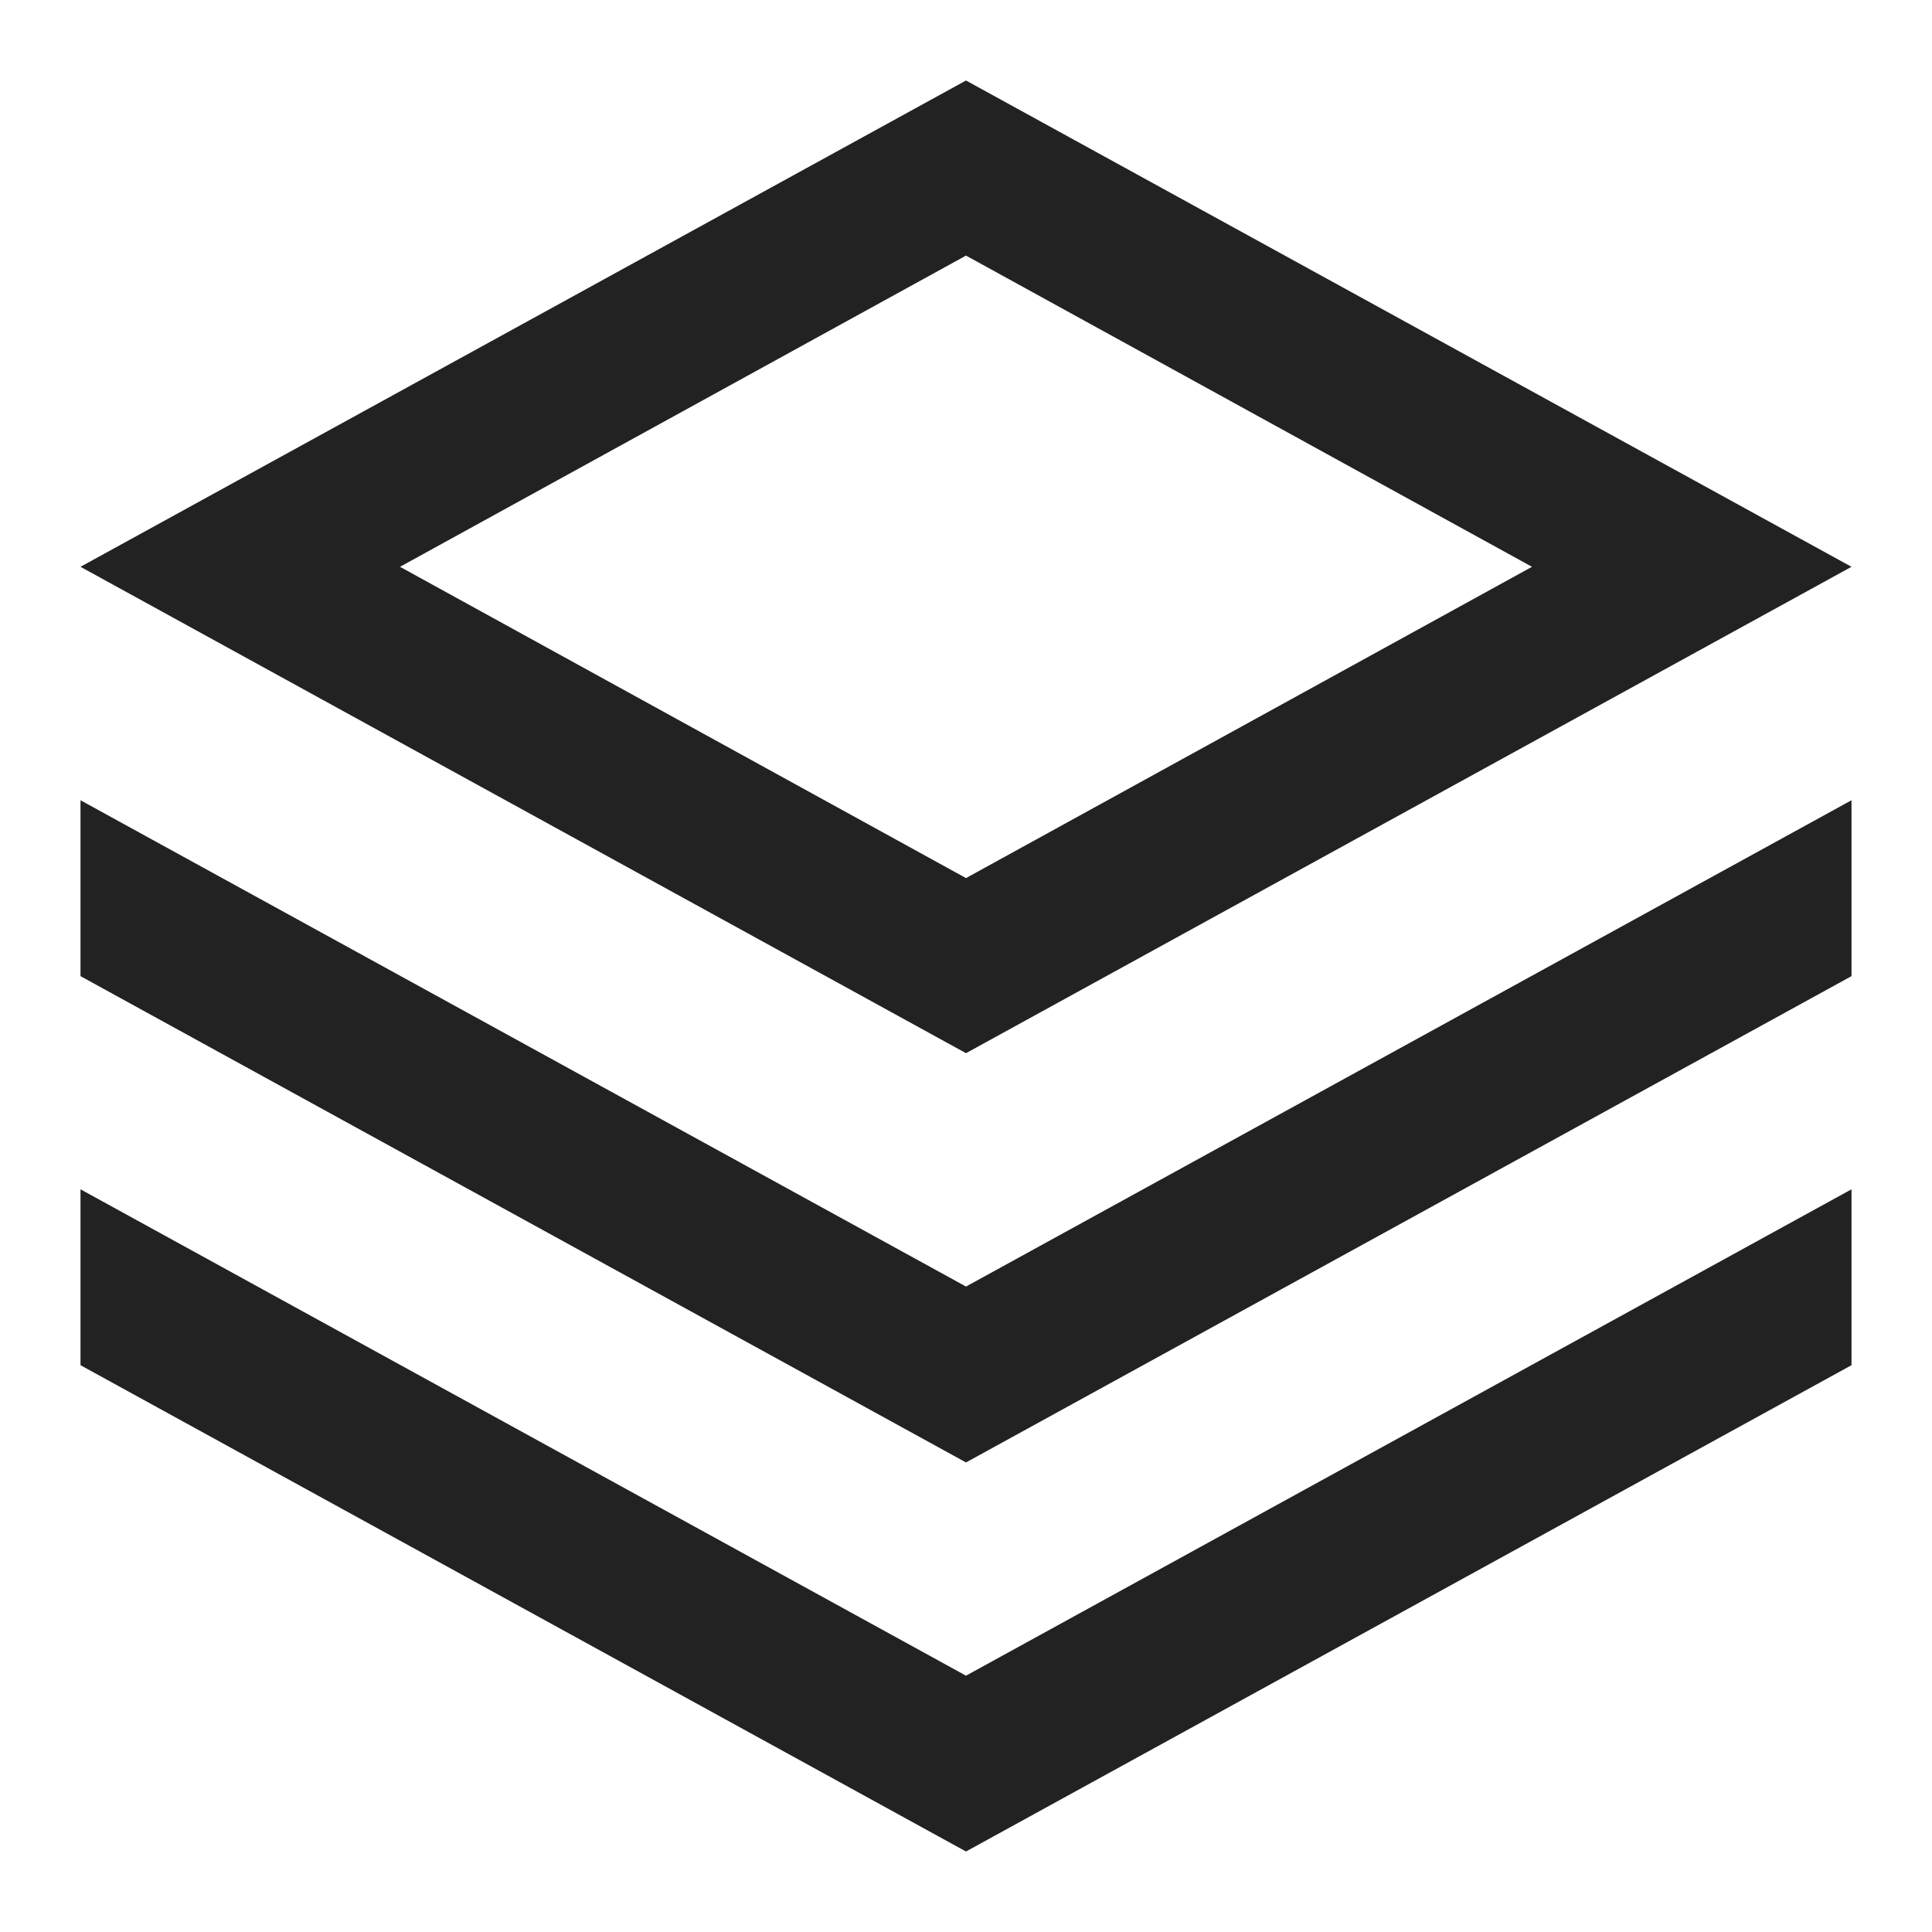
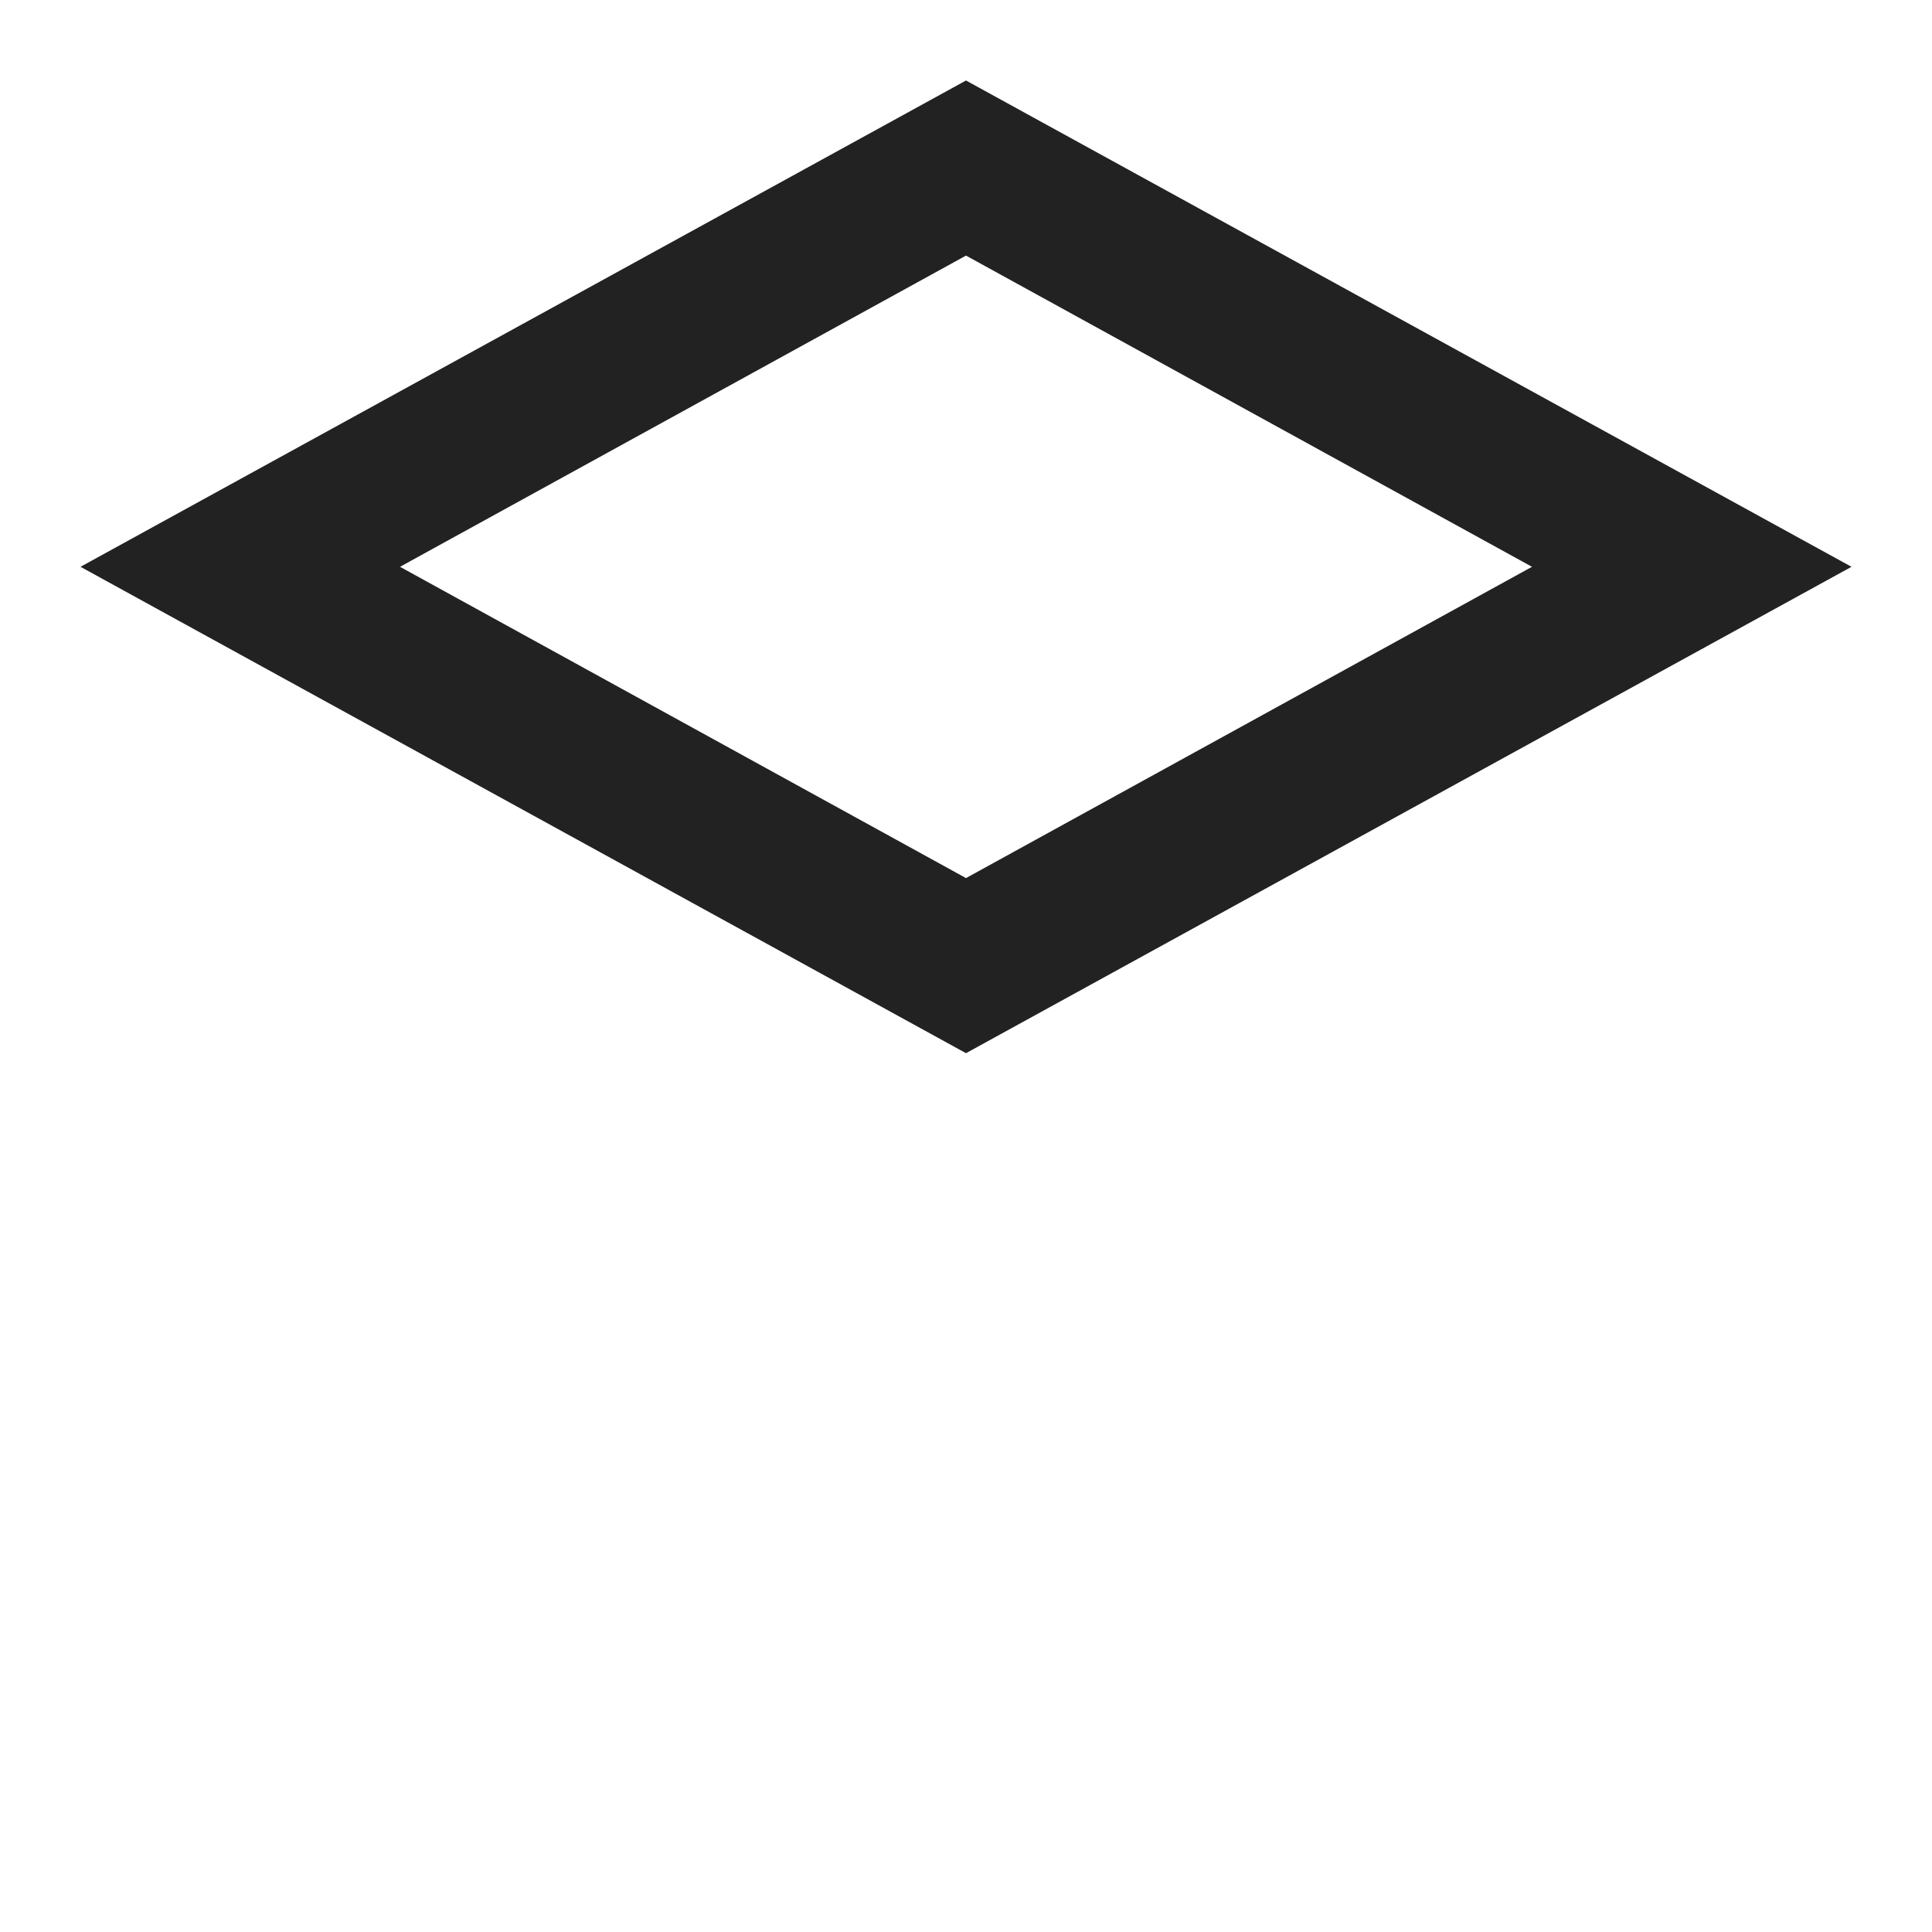
<svg xmlns="http://www.w3.org/2000/svg" width="24" height="24" viewBox="0 0 24 24" fill="none">
  <path d="M12 3.175L19.031 7.041L12 10.908L4.969 7.041L12 3.175ZM12 1L1 7.041L12 13.083L23 7.041L12 1Z" fill="#222222" />
-   <path d="M23 9.941L12 15.982L1 9.941V12.126L12 18.167L23 12.126V9.941Z" fill="#222222" />
-   <path d="M23 14.774L12 20.816L1 14.774V16.959L12 23L23 16.959V14.774Z" fill="#222222" />
</svg>